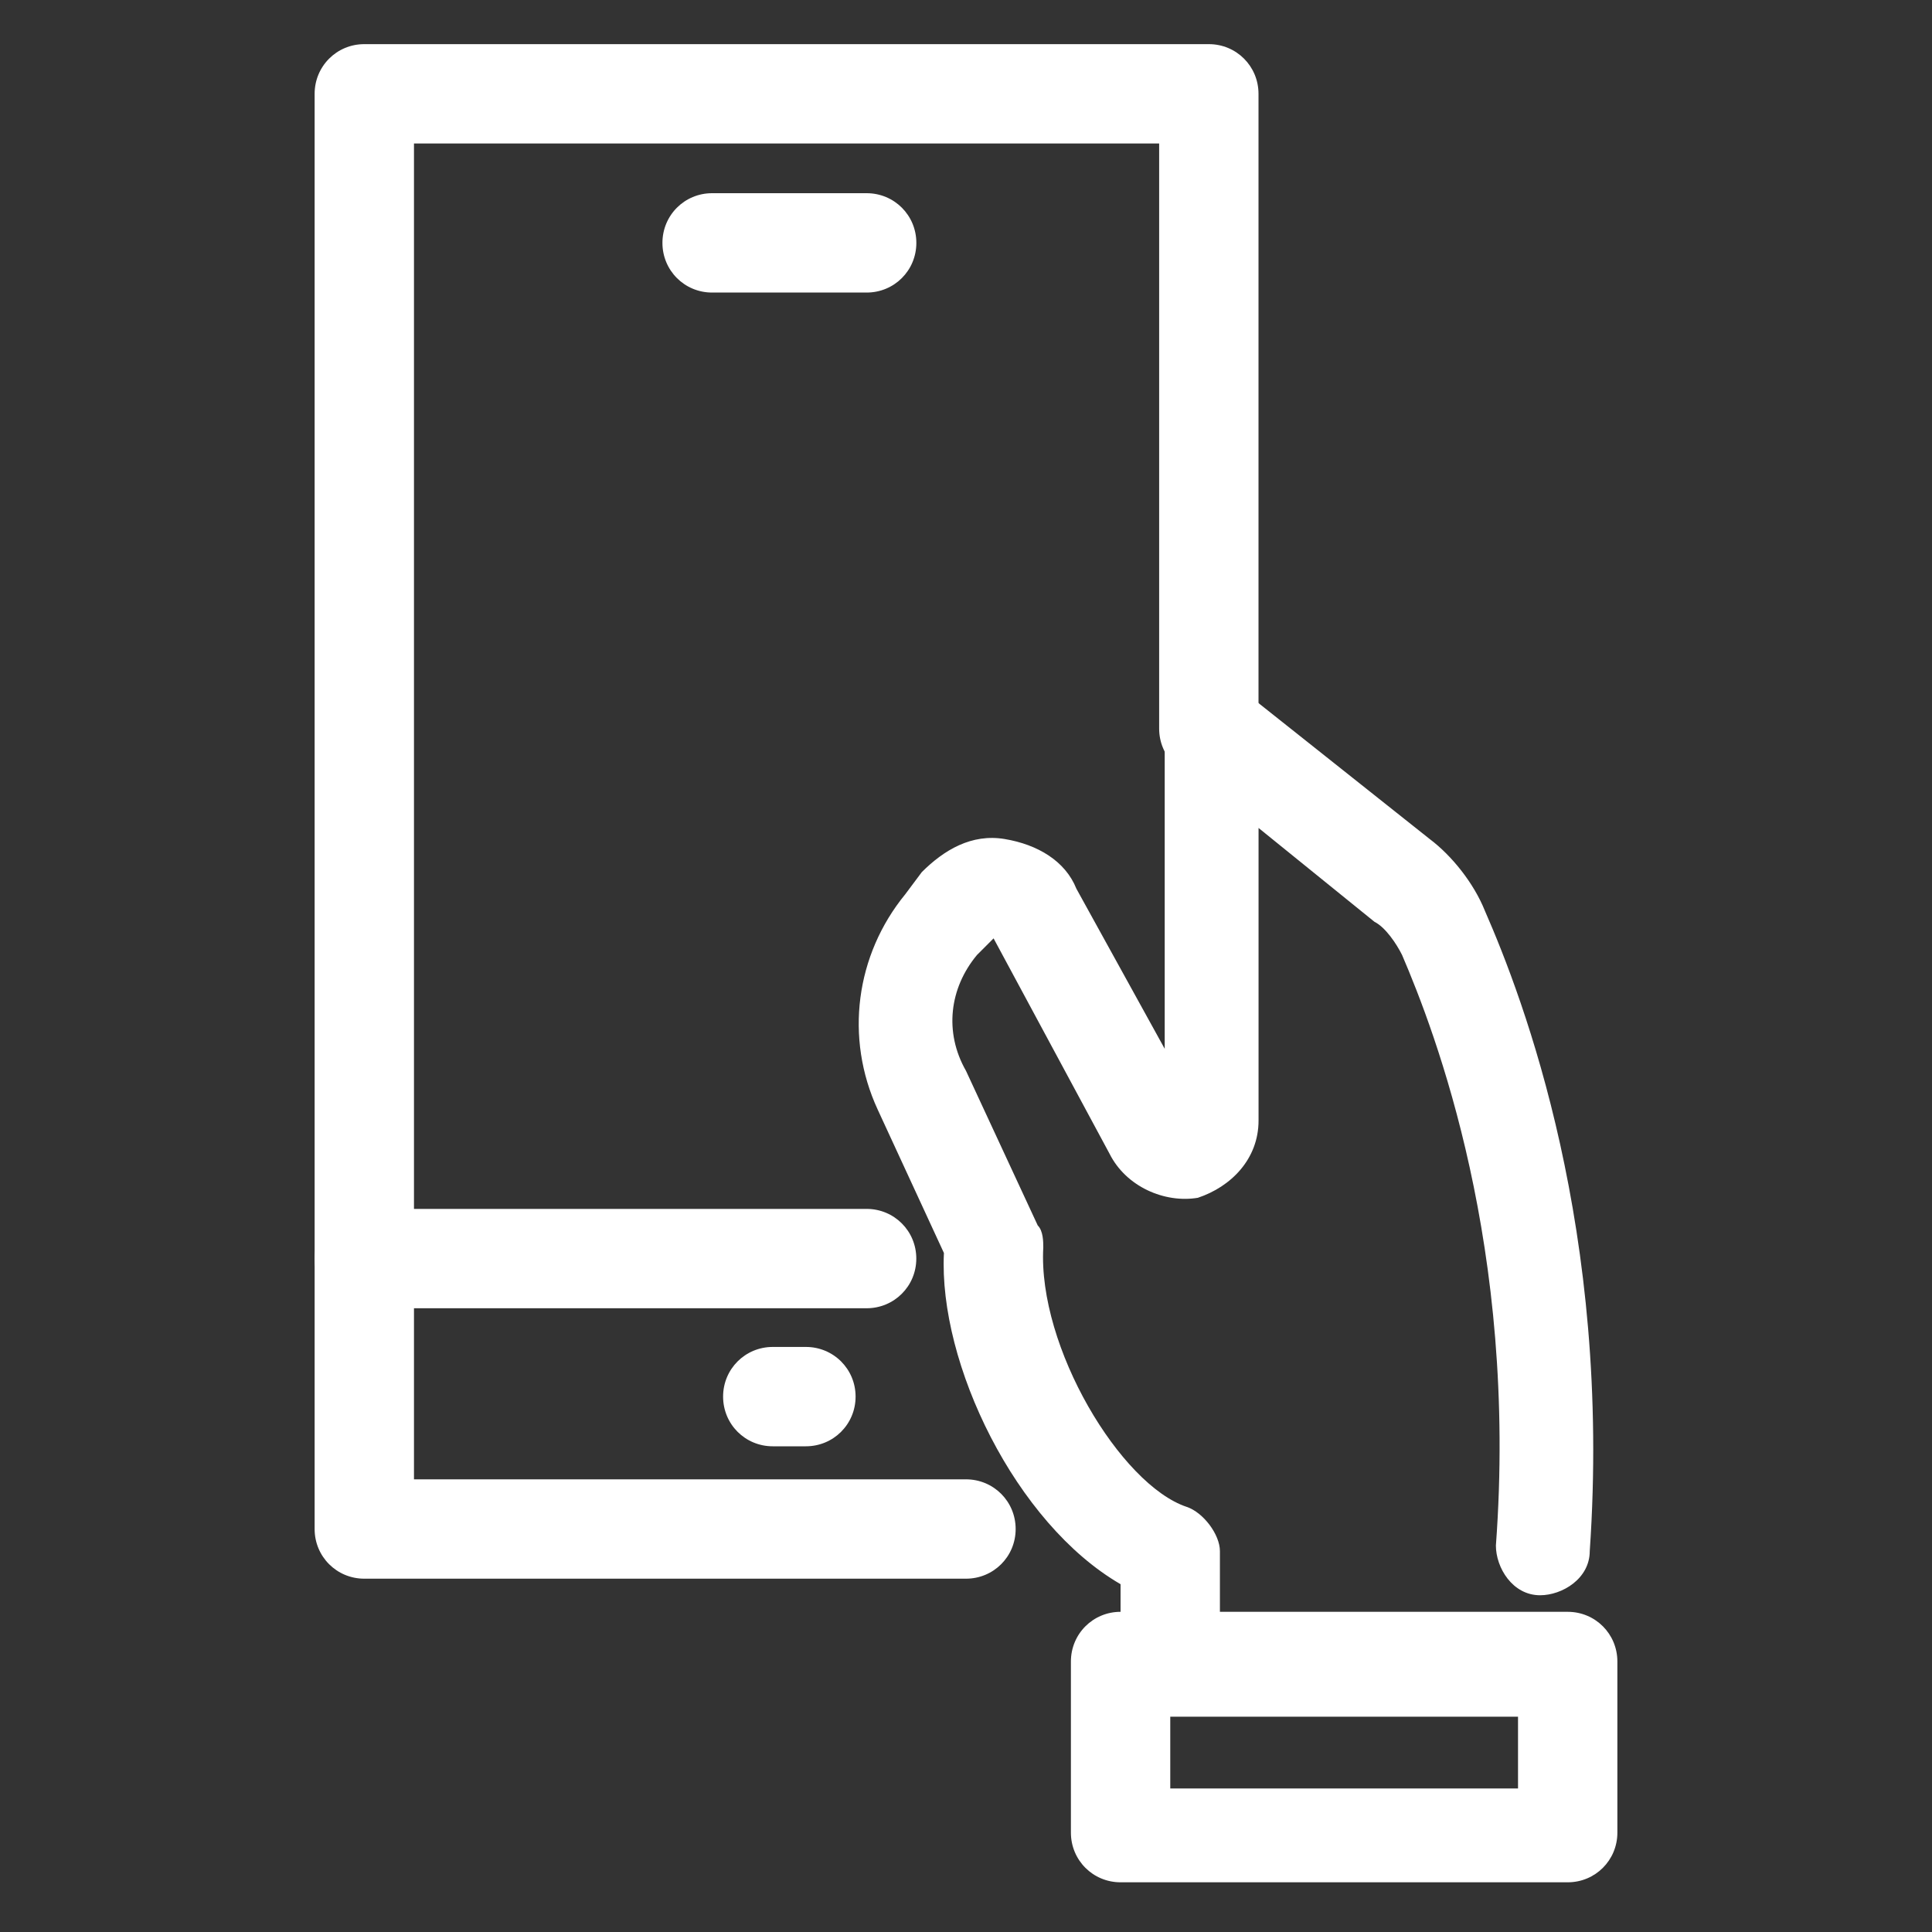
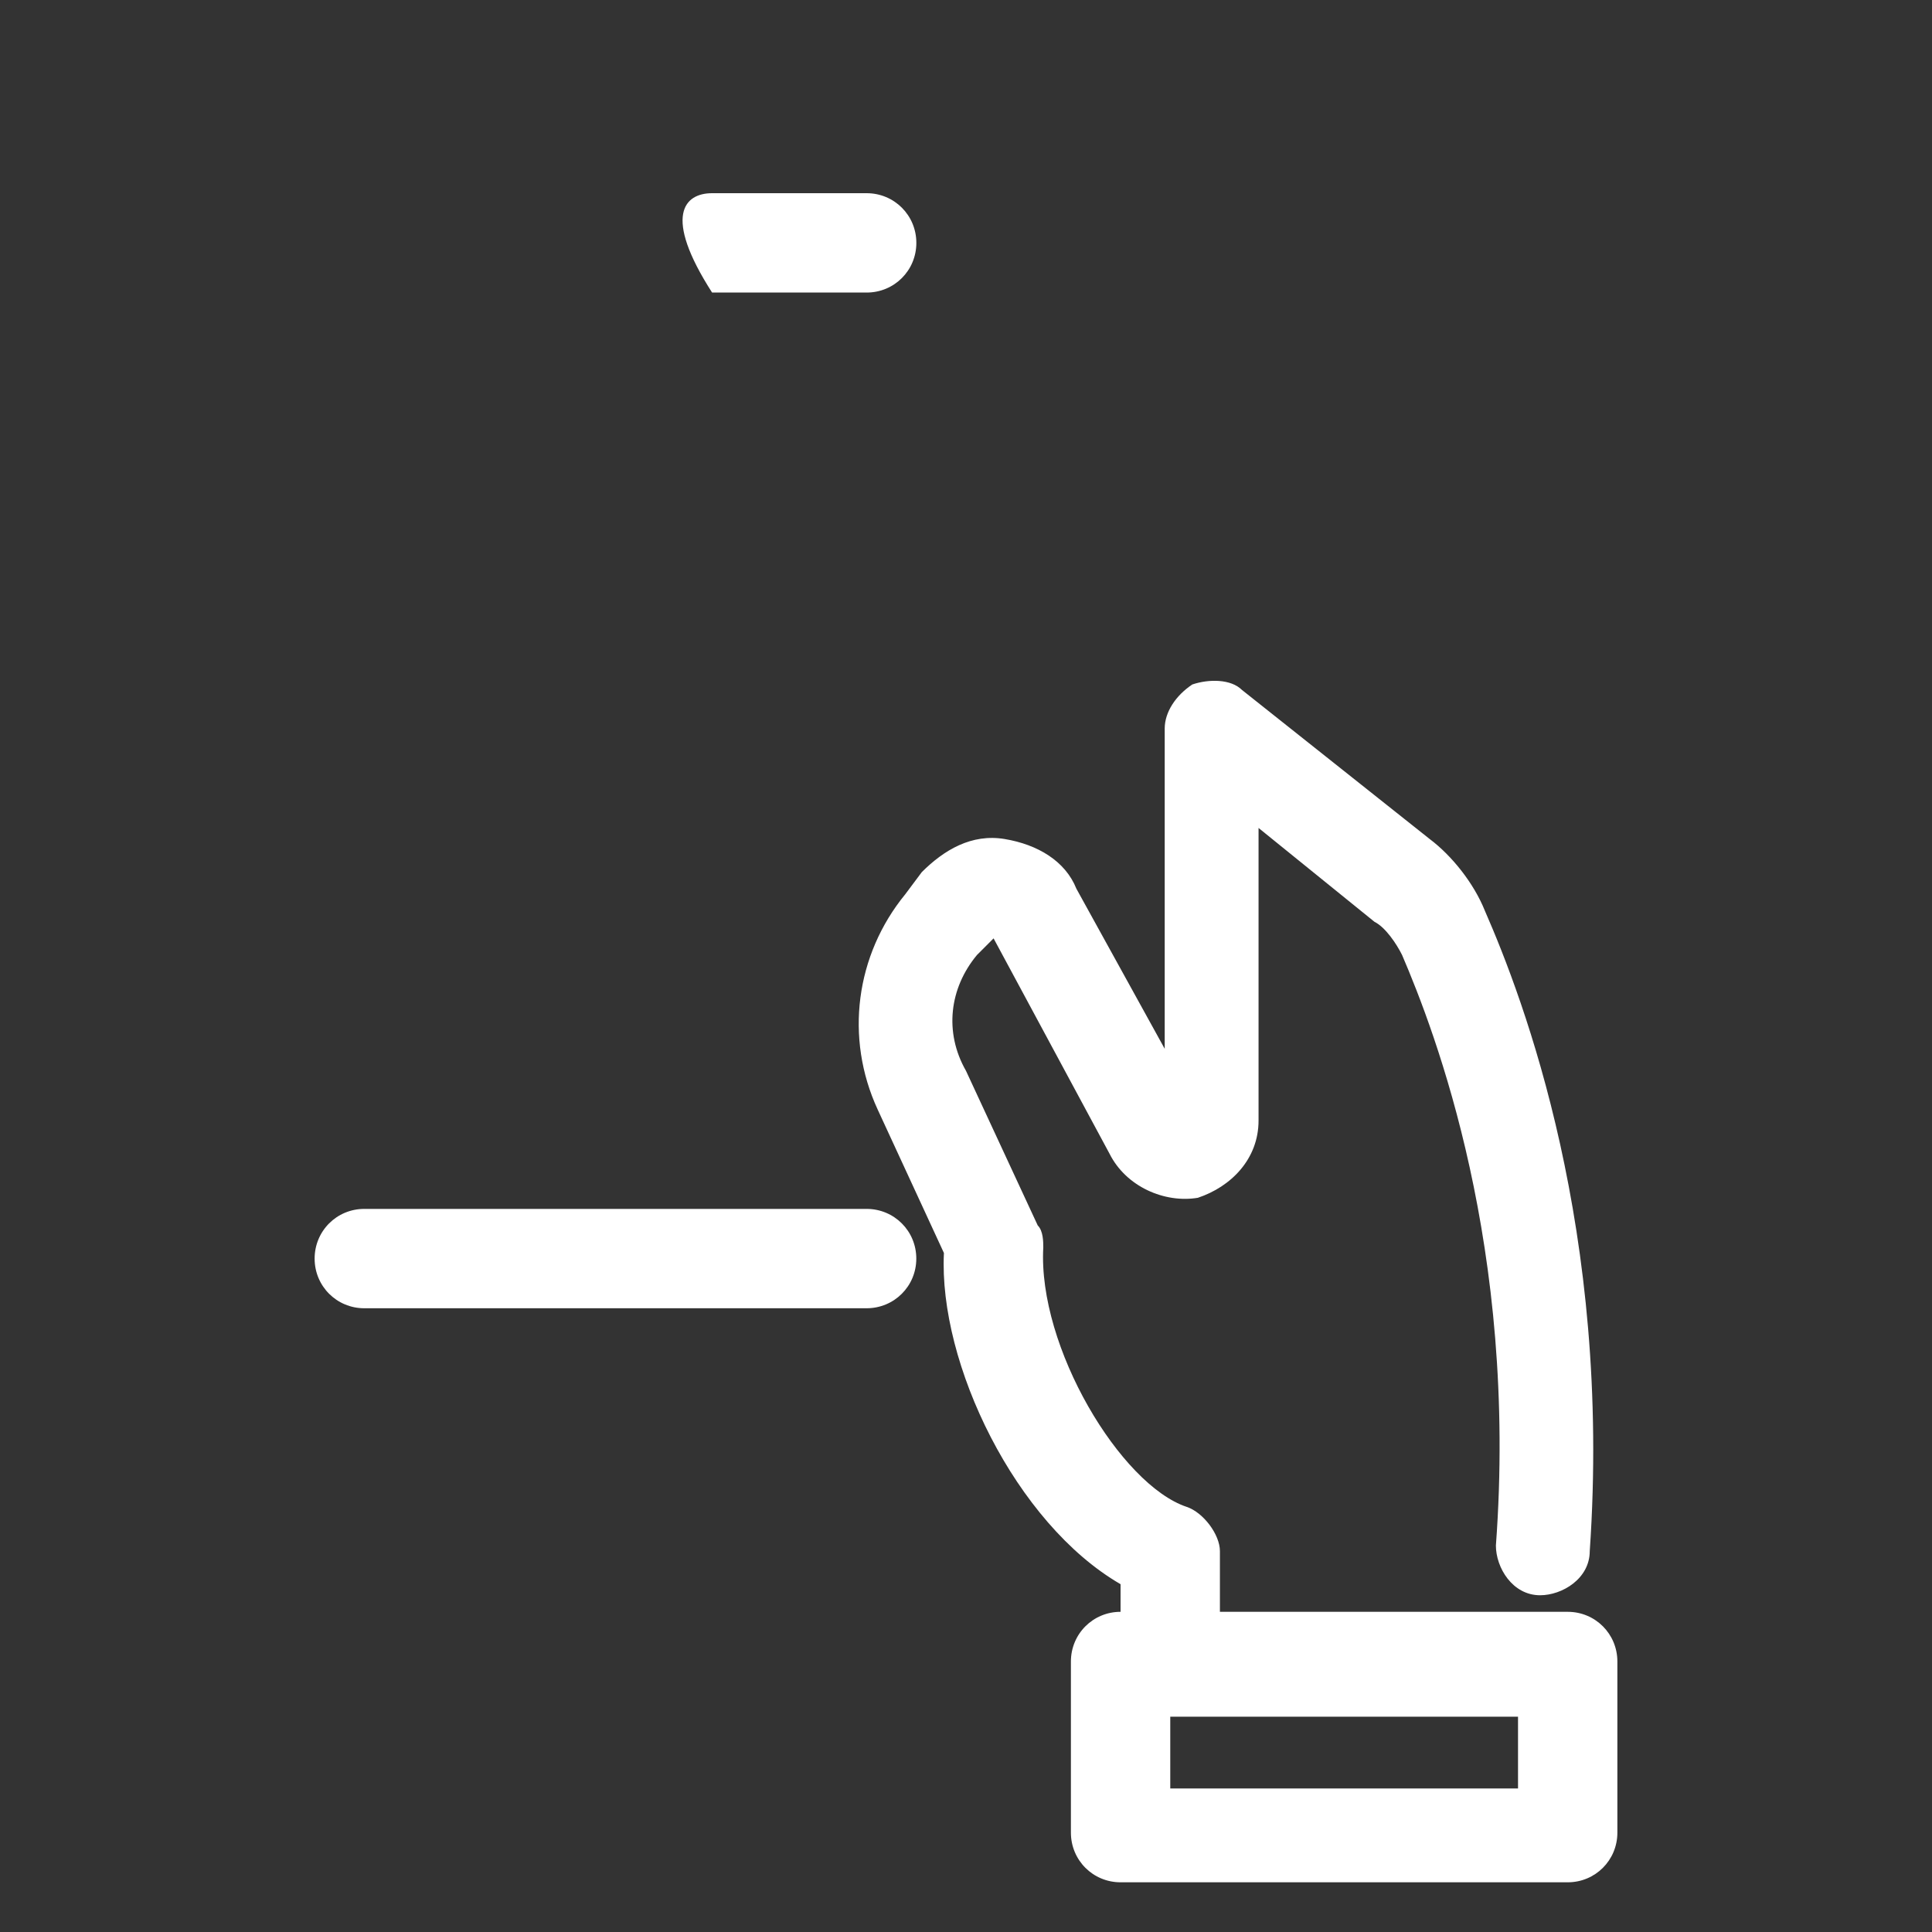
<svg xmlns="http://www.w3.org/2000/svg" width="40" height="40" viewBox="0 0 40 40" fill="none">
  <rect x="0" y="0" width="40" height="40" fill="#333333" stroke="none" />
-   <path d="M19.999 32.685H7.542C6.971 32.685 6.514 32.228 6.514 31.657V1.943C6.514 1.371 6.971 0.914 7.542 0.914H25.028C25.599 0.914 26.056 1.371 26.056 1.943V15.085C26.056 15.657 25.599 16.114 25.028 16.114C24.456 16.114 23.999 15.657 23.999 15.085V2.971H8.571V30.628H19.999C20.571 30.628 21.028 31.085 21.028 31.657C21.028 32.228 20.571 32.685 19.999 32.685Z" fill="white" />
  <path d="M17.942 27.086H7.542C6.971 27.086 6.514 26.629 6.514 26.058C6.514 25.486 6.971 25.029 7.542 25.029H17.942C18.514 25.029 18.971 25.486 18.971 26.058C18.971 26.629 18.514 27.086 17.942 27.086Z" fill="white" />
-   <path d="M16.685 29.944H15.999C15.428 29.944 14.971 29.487 14.971 28.915C14.971 28.344 15.428 27.887 15.999 27.887H16.685C17.256 27.887 17.714 28.344 17.714 28.915C17.714 29.487 17.256 29.944 16.685 29.944Z" fill="white" />
-   <path d="M17.943 6.057H14.743C14.172 6.057 13.715 5.6 13.715 5.029C13.715 4.457 14.172 4 14.743 4H17.943C18.515 4 18.972 4.457 18.972 5.029C18.972 5.6 18.515 6.057 17.943 6.057Z" fill="white" />
+   <path d="M17.943 6.057H14.743C13.715 4.457 14.172 4 14.743 4H17.943C18.515 4 18.972 4.457 18.972 5.029C18.972 5.6 18.515 6.057 17.943 6.057Z" fill="white" />
  <path d="M24.228 35.085C23.657 35.085 23.2 34.628 23.2 34.056V32.799C21.028 31.542 19.428 28.228 19.543 25.942L18.171 22.971C17.485 21.485 17.714 19.771 18.743 18.514L19.085 18.056C19.543 17.599 20.114 17.256 20.8 17.371C21.485 17.485 22.057 17.828 22.285 18.399L24.114 21.714V15.085C24.114 14.742 24.343 14.399 24.686 14.171C25.028 14.056 25.485 14.056 25.714 14.285L29.6 17.371C30.057 17.714 30.514 18.285 30.743 18.857C31.543 20.685 33.371 25.485 32.914 32.114C32.914 32.685 32.343 33.028 31.886 33.028C31.314 33.028 30.971 32.456 30.971 31.999C31.428 25.828 29.714 21.371 29.028 19.771C28.914 19.542 28.686 19.199 28.457 19.085L26.057 17.142V23.199C26.057 23.999 25.485 24.571 24.8 24.799C24.114 24.914 23.314 24.571 22.971 23.885L20.571 19.428L20.228 19.771C19.657 20.456 19.543 21.371 20 22.171L21.485 25.371C21.6 25.485 21.6 25.714 21.6 25.828C21.485 27.885 23.2 30.742 24.571 31.199C24.914 31.314 25.257 31.771 25.257 32.114V34.056C25.257 34.628 24.8 35.085 24.228 35.085Z" fill="white" />
  <path d="M32.458 38.971H23.2C22.629 38.971 22.172 38.514 22.172 37.943V34.4C22.172 33.828 22.629 33.371 23.2 33.371H32.458C33.029 33.371 33.486 33.828 33.486 34.4V37.943C33.486 38.514 33.029 38.971 32.458 38.971ZM24.229 37.028H31.429V35.542H24.229V37.028Z" fill="white" />
</svg>